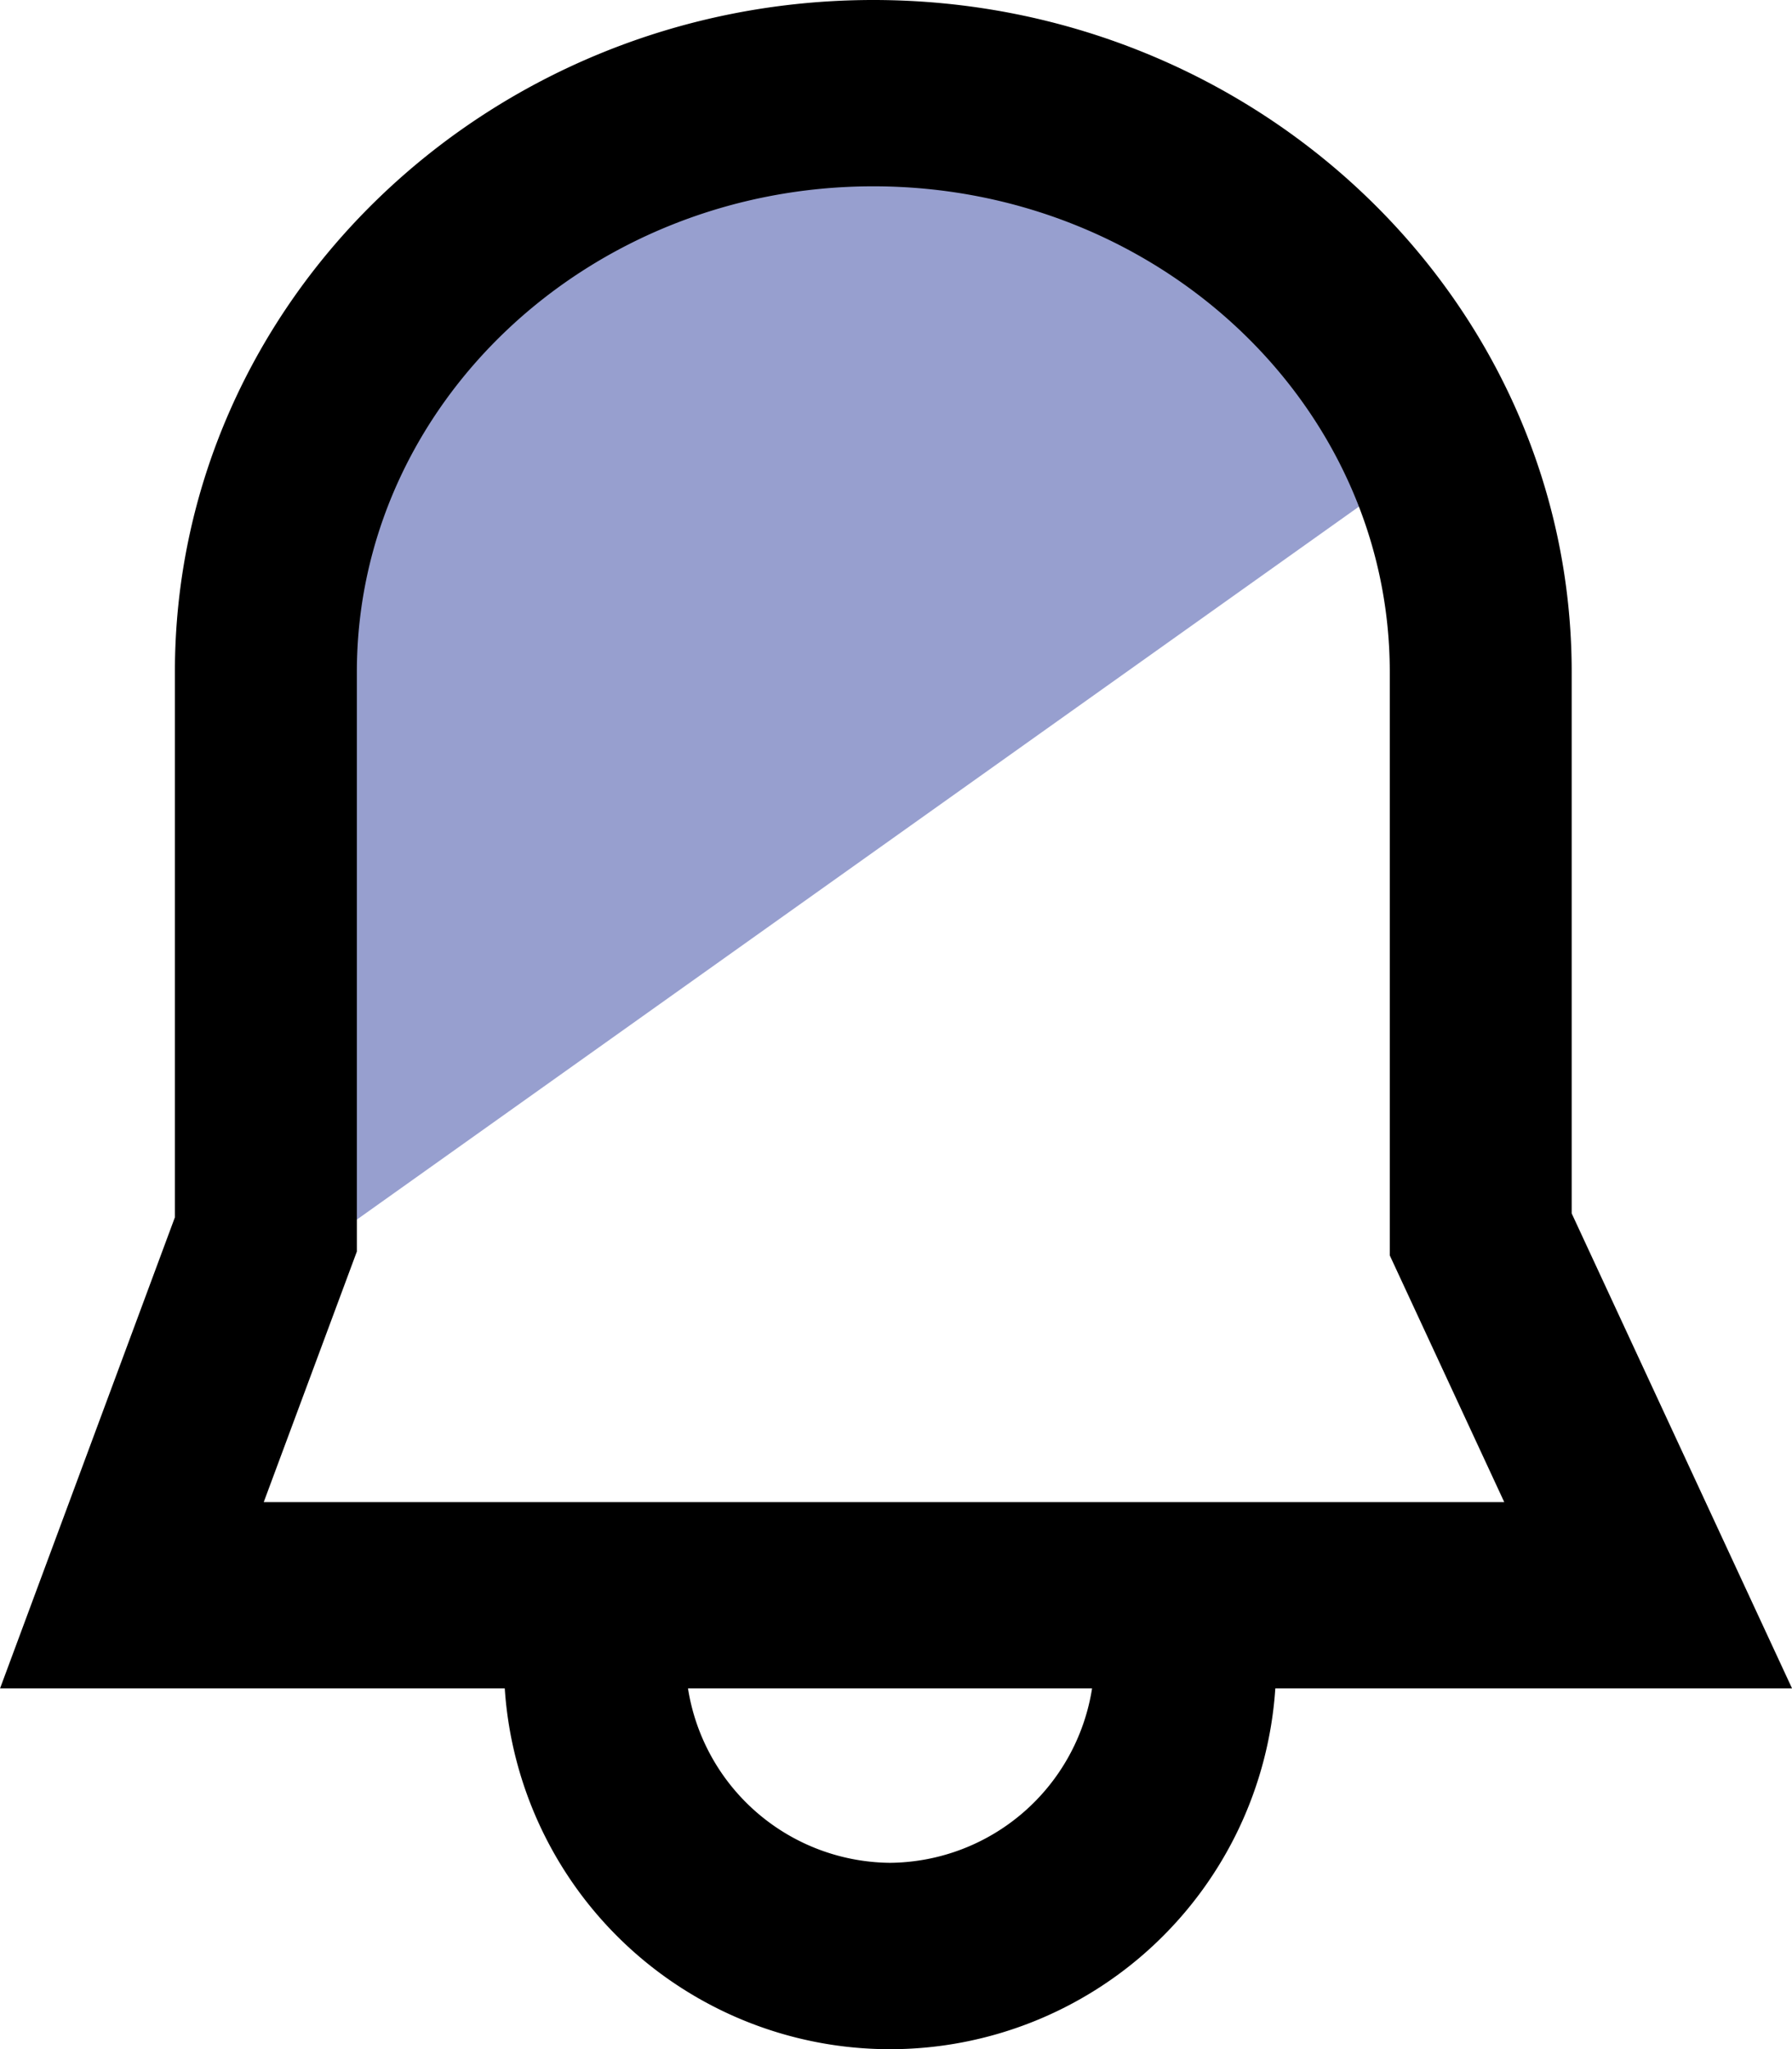
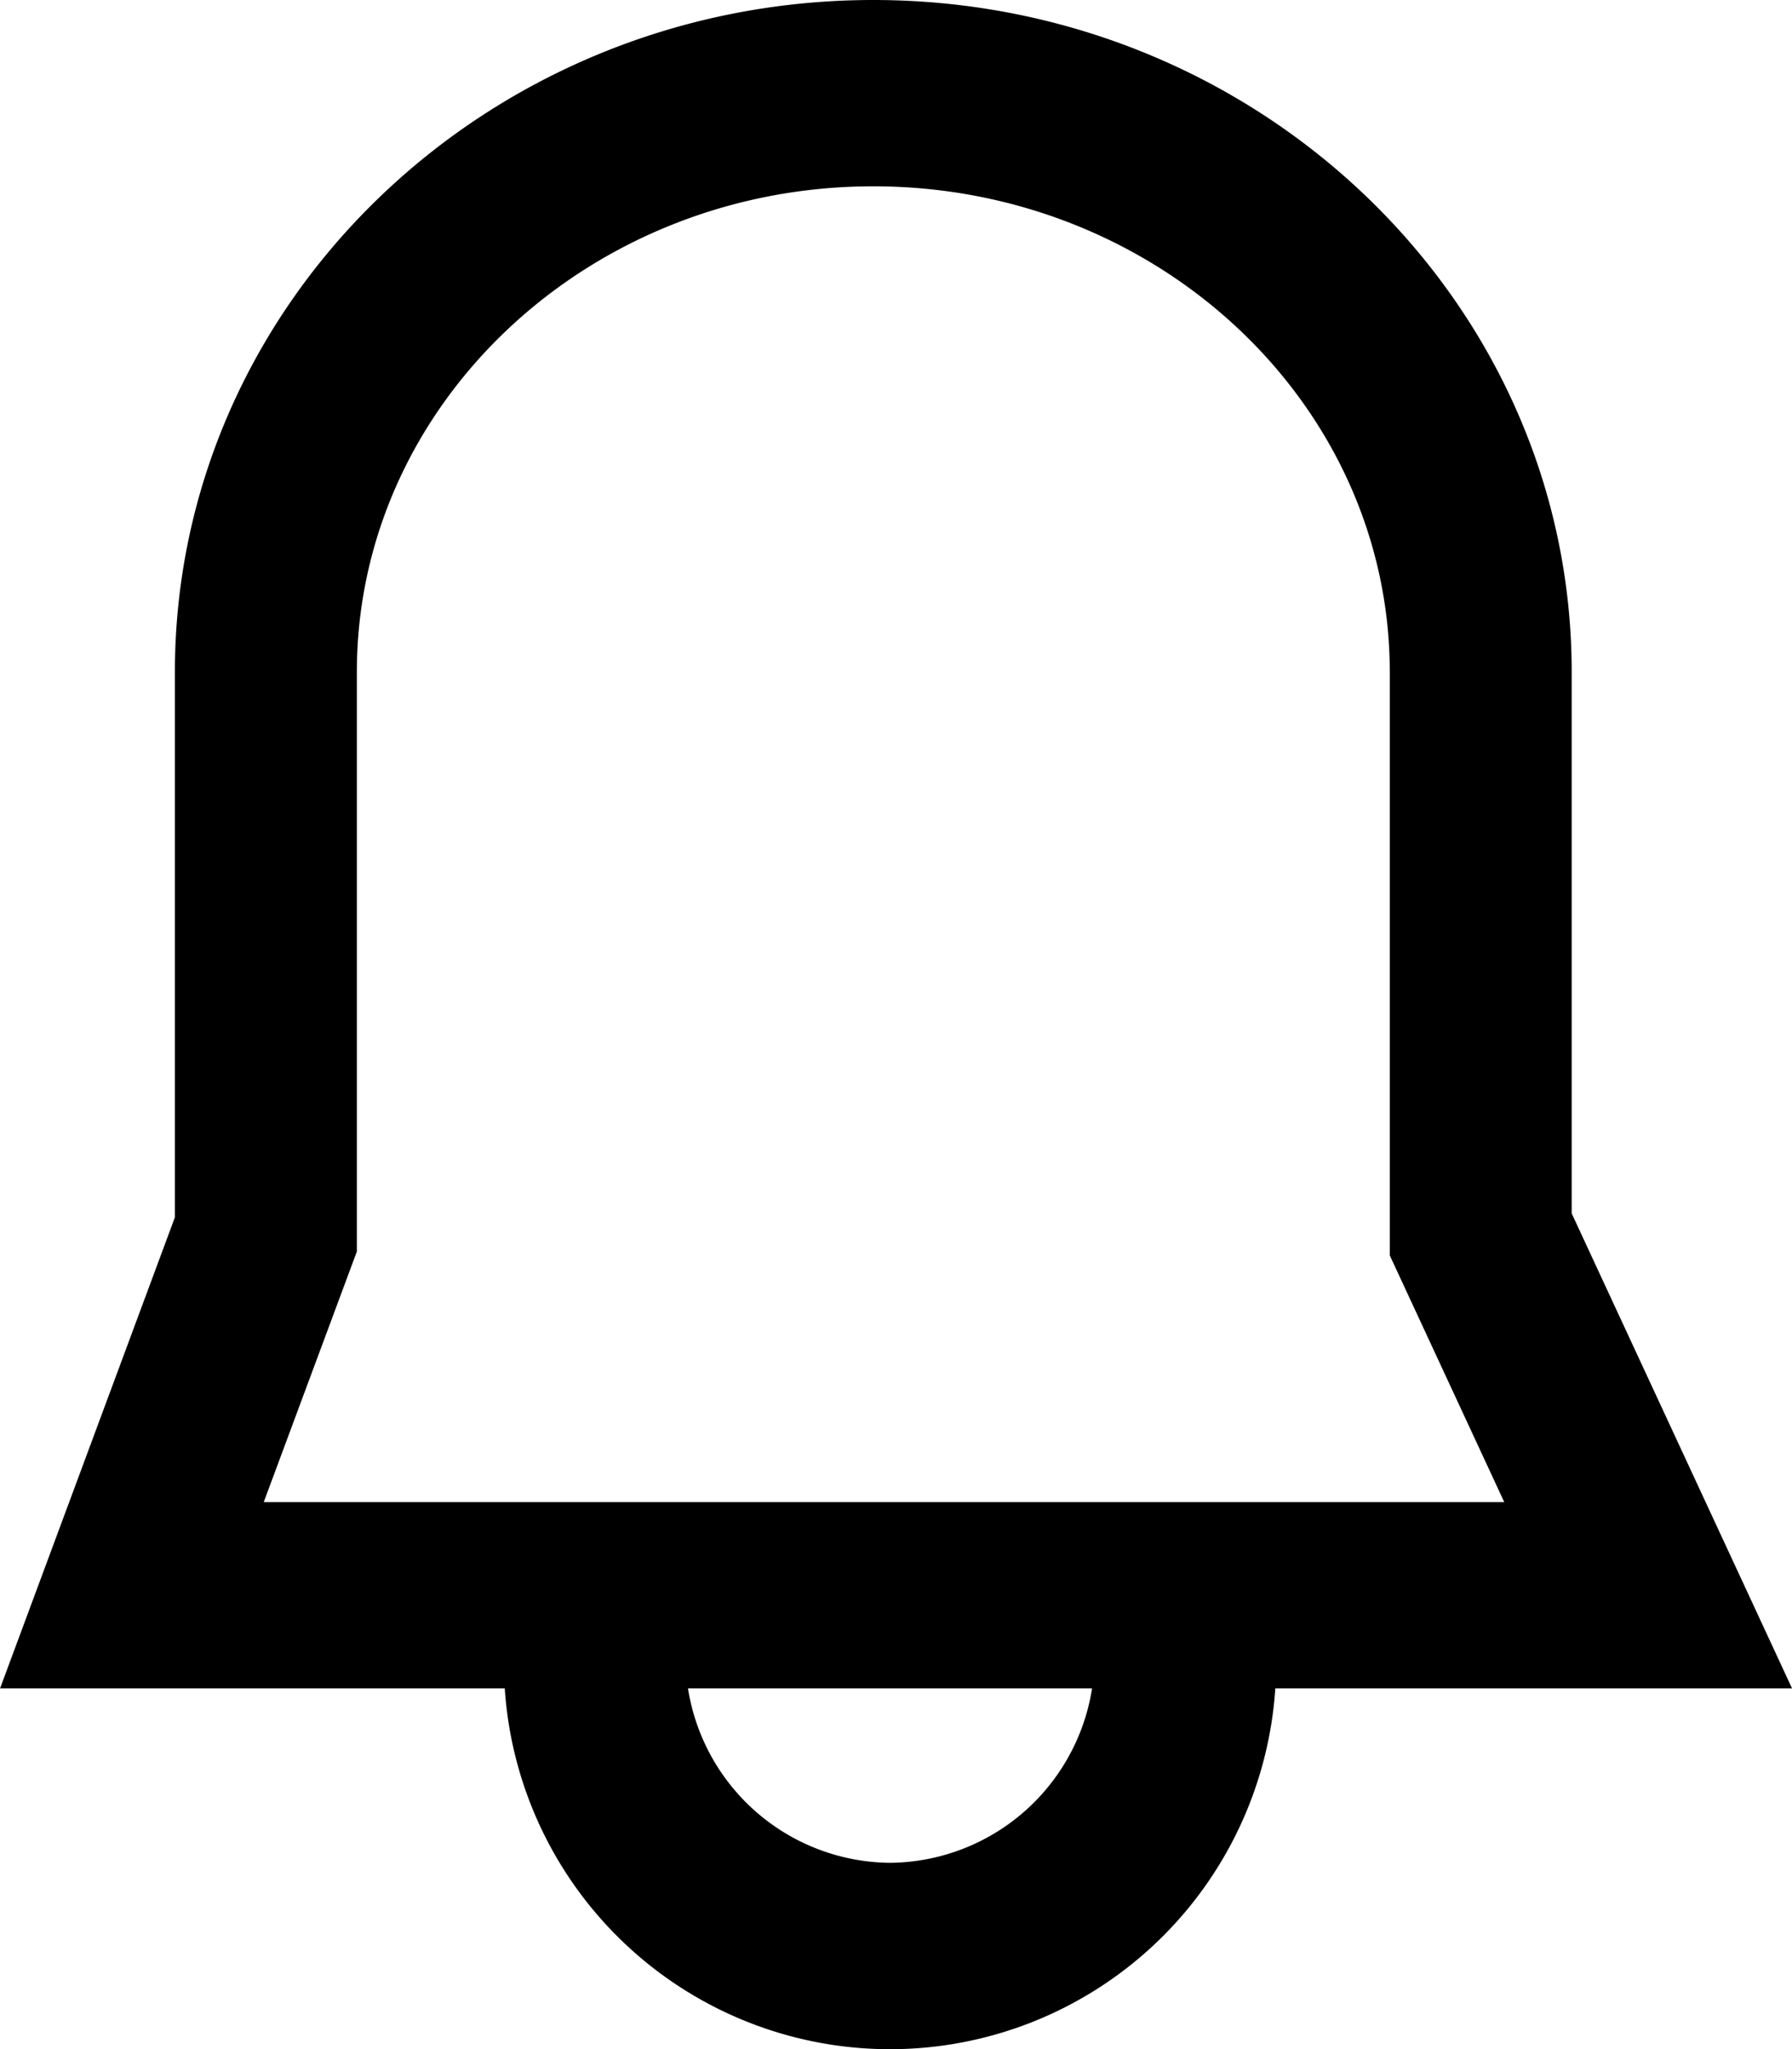
<svg xmlns="http://www.w3.org/2000/svg" width="70" height="80" viewBox="0 0 70 80">
  <g transform="translate(-114.029 160.479)">
-     <path style="fill: #979fcf;" d="M1651.166,559.49l43.688-31.067-6.1-11.55-10.272-4.33h-9.029l-6.01,3.486-5.349,3.424-3.741,5.616v21.711Z" transform="translate(-1526.583 -669.947)" />
    <path d="M364.2,517.918l-8.608-18.545V478.237c0-14.467-12.238-26.237-27.281-26.237s-27.281,11.769-27.281,26.237v21.288L294.2,517.918h19.715a15.083,15.083,0,0,0,30.1,0Zm-56.062-17.057V478.237c0-10.456,9.05-18.963,20.174-18.963s20.174,8.508,20.174,18.963v22.776l4.472,9.632H304.5Zm20.827,23.866a8.059,8.059,0,0,1-7.892-6.809h15.784A8.059,8.059,0,0,1,328.963,524.727Z" transform="translate(-180.169 -612.479)" />
  </g>
</svg>